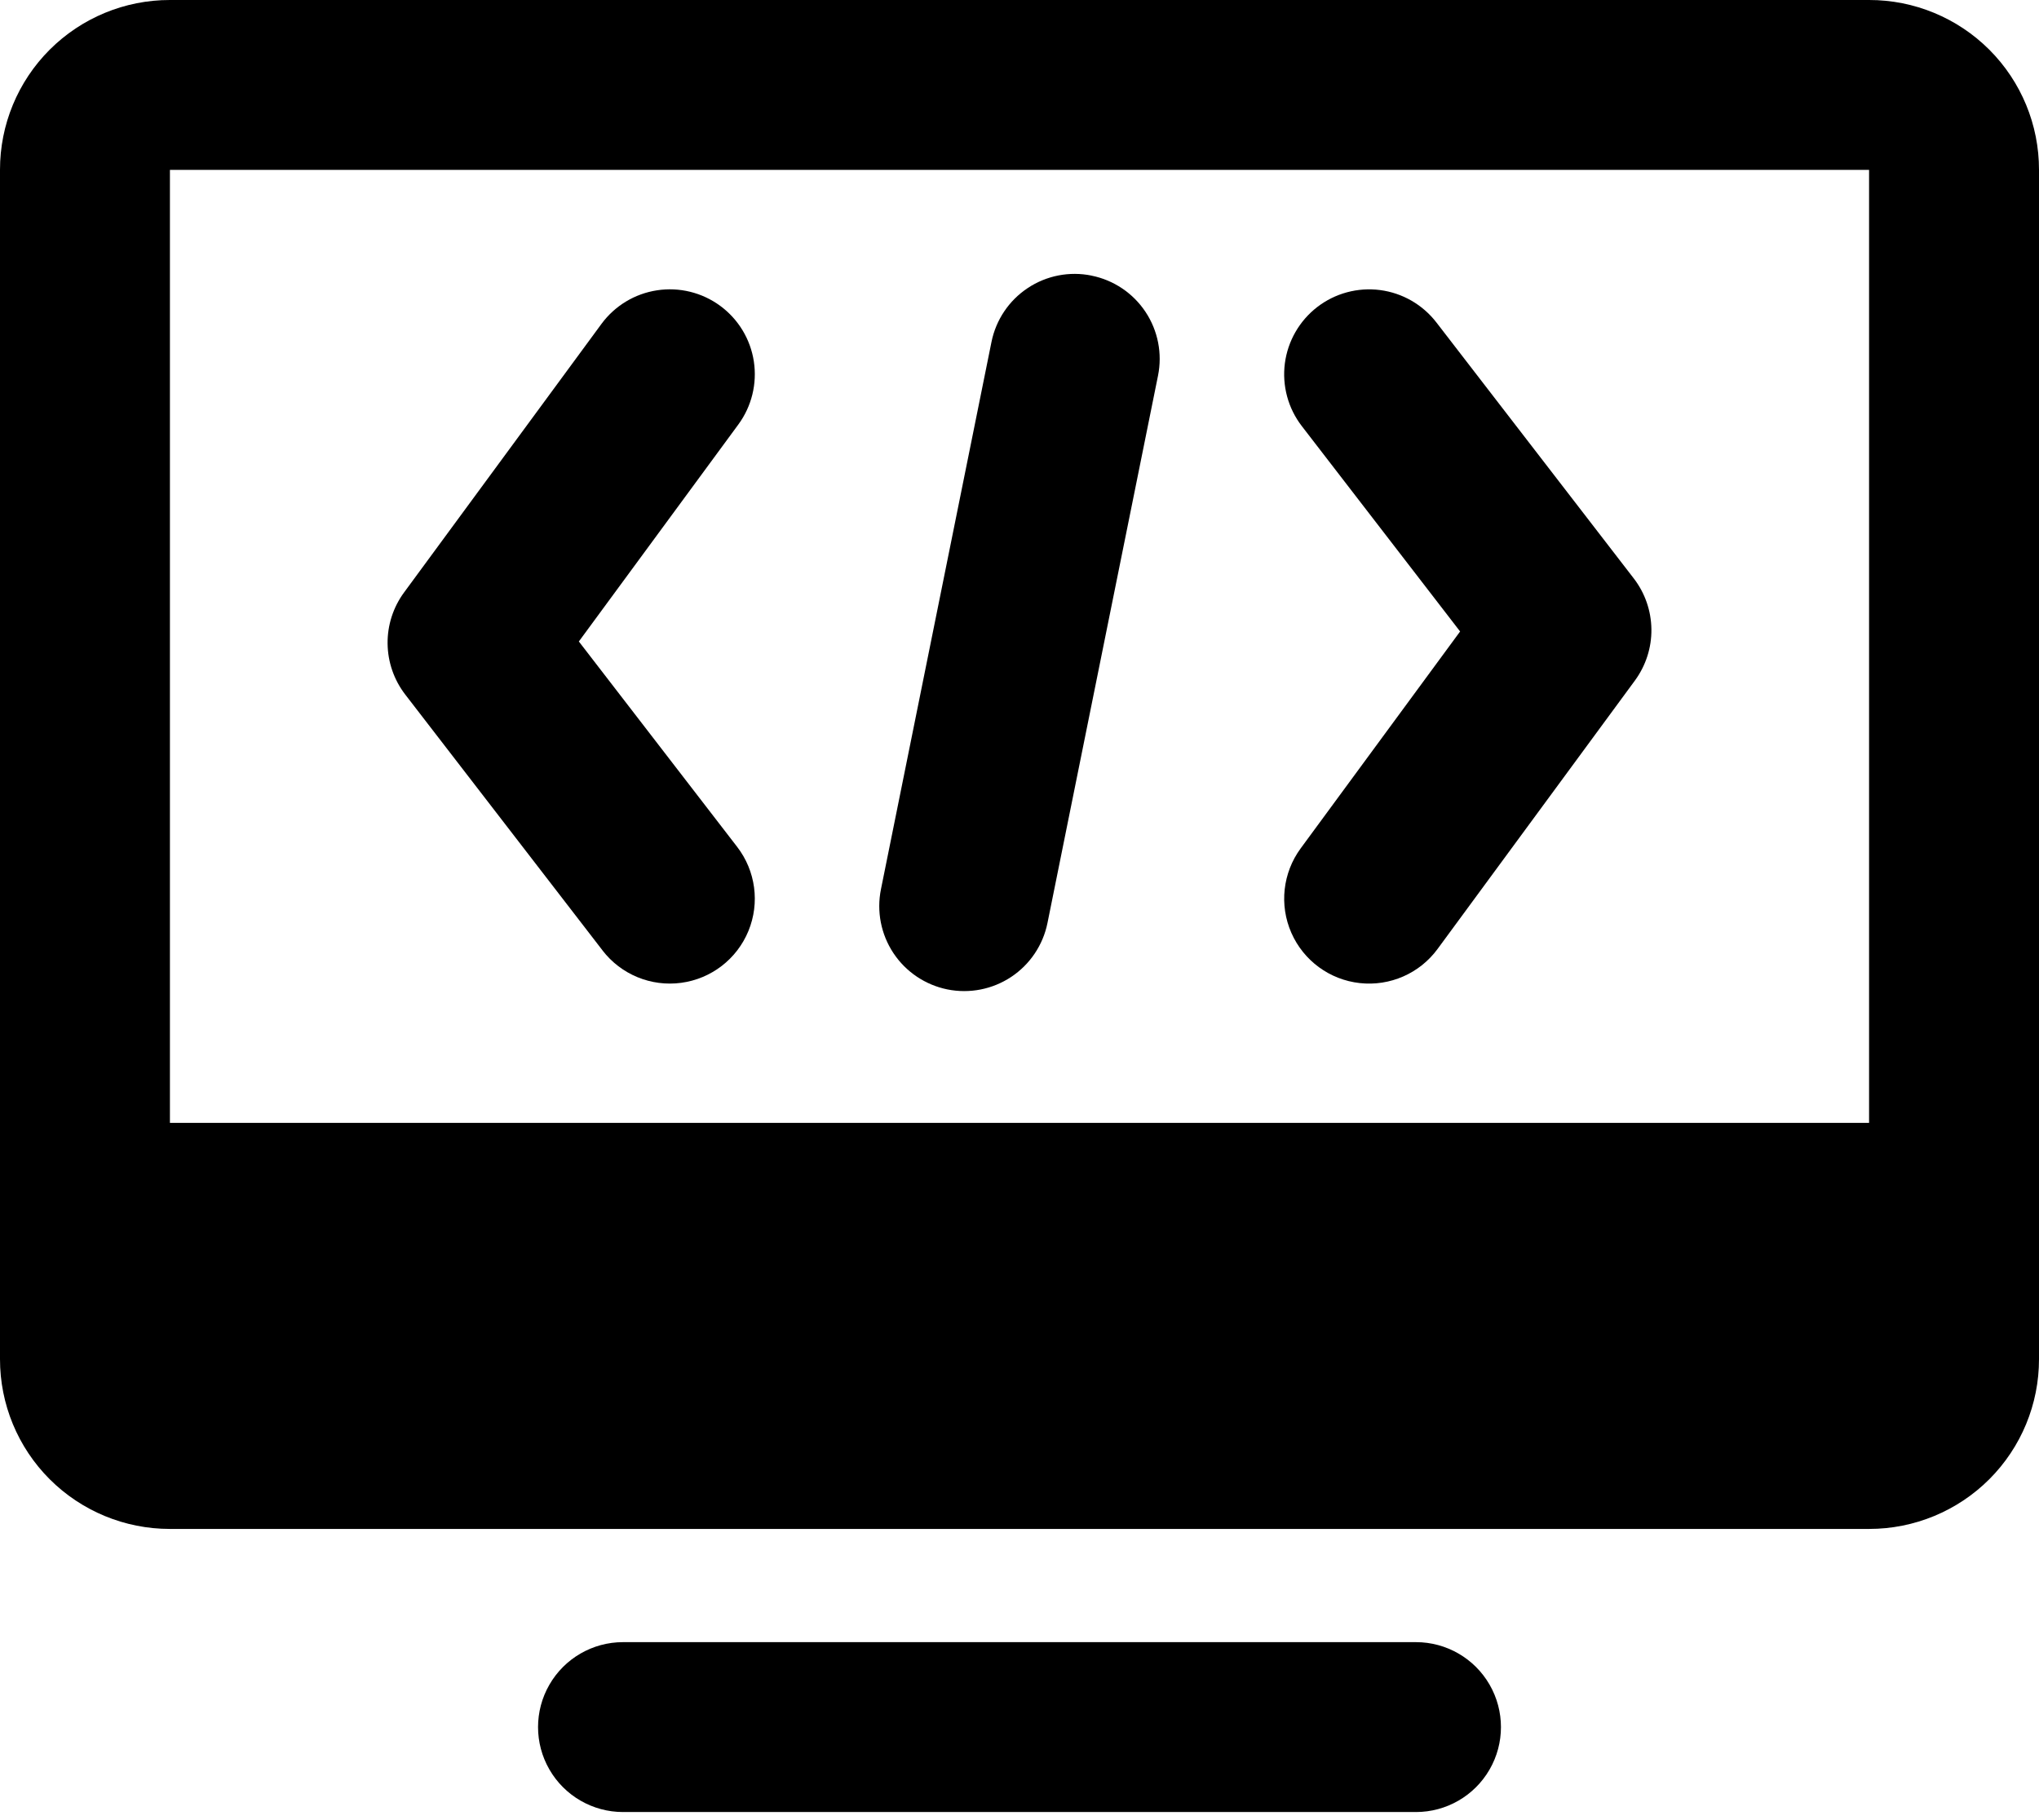
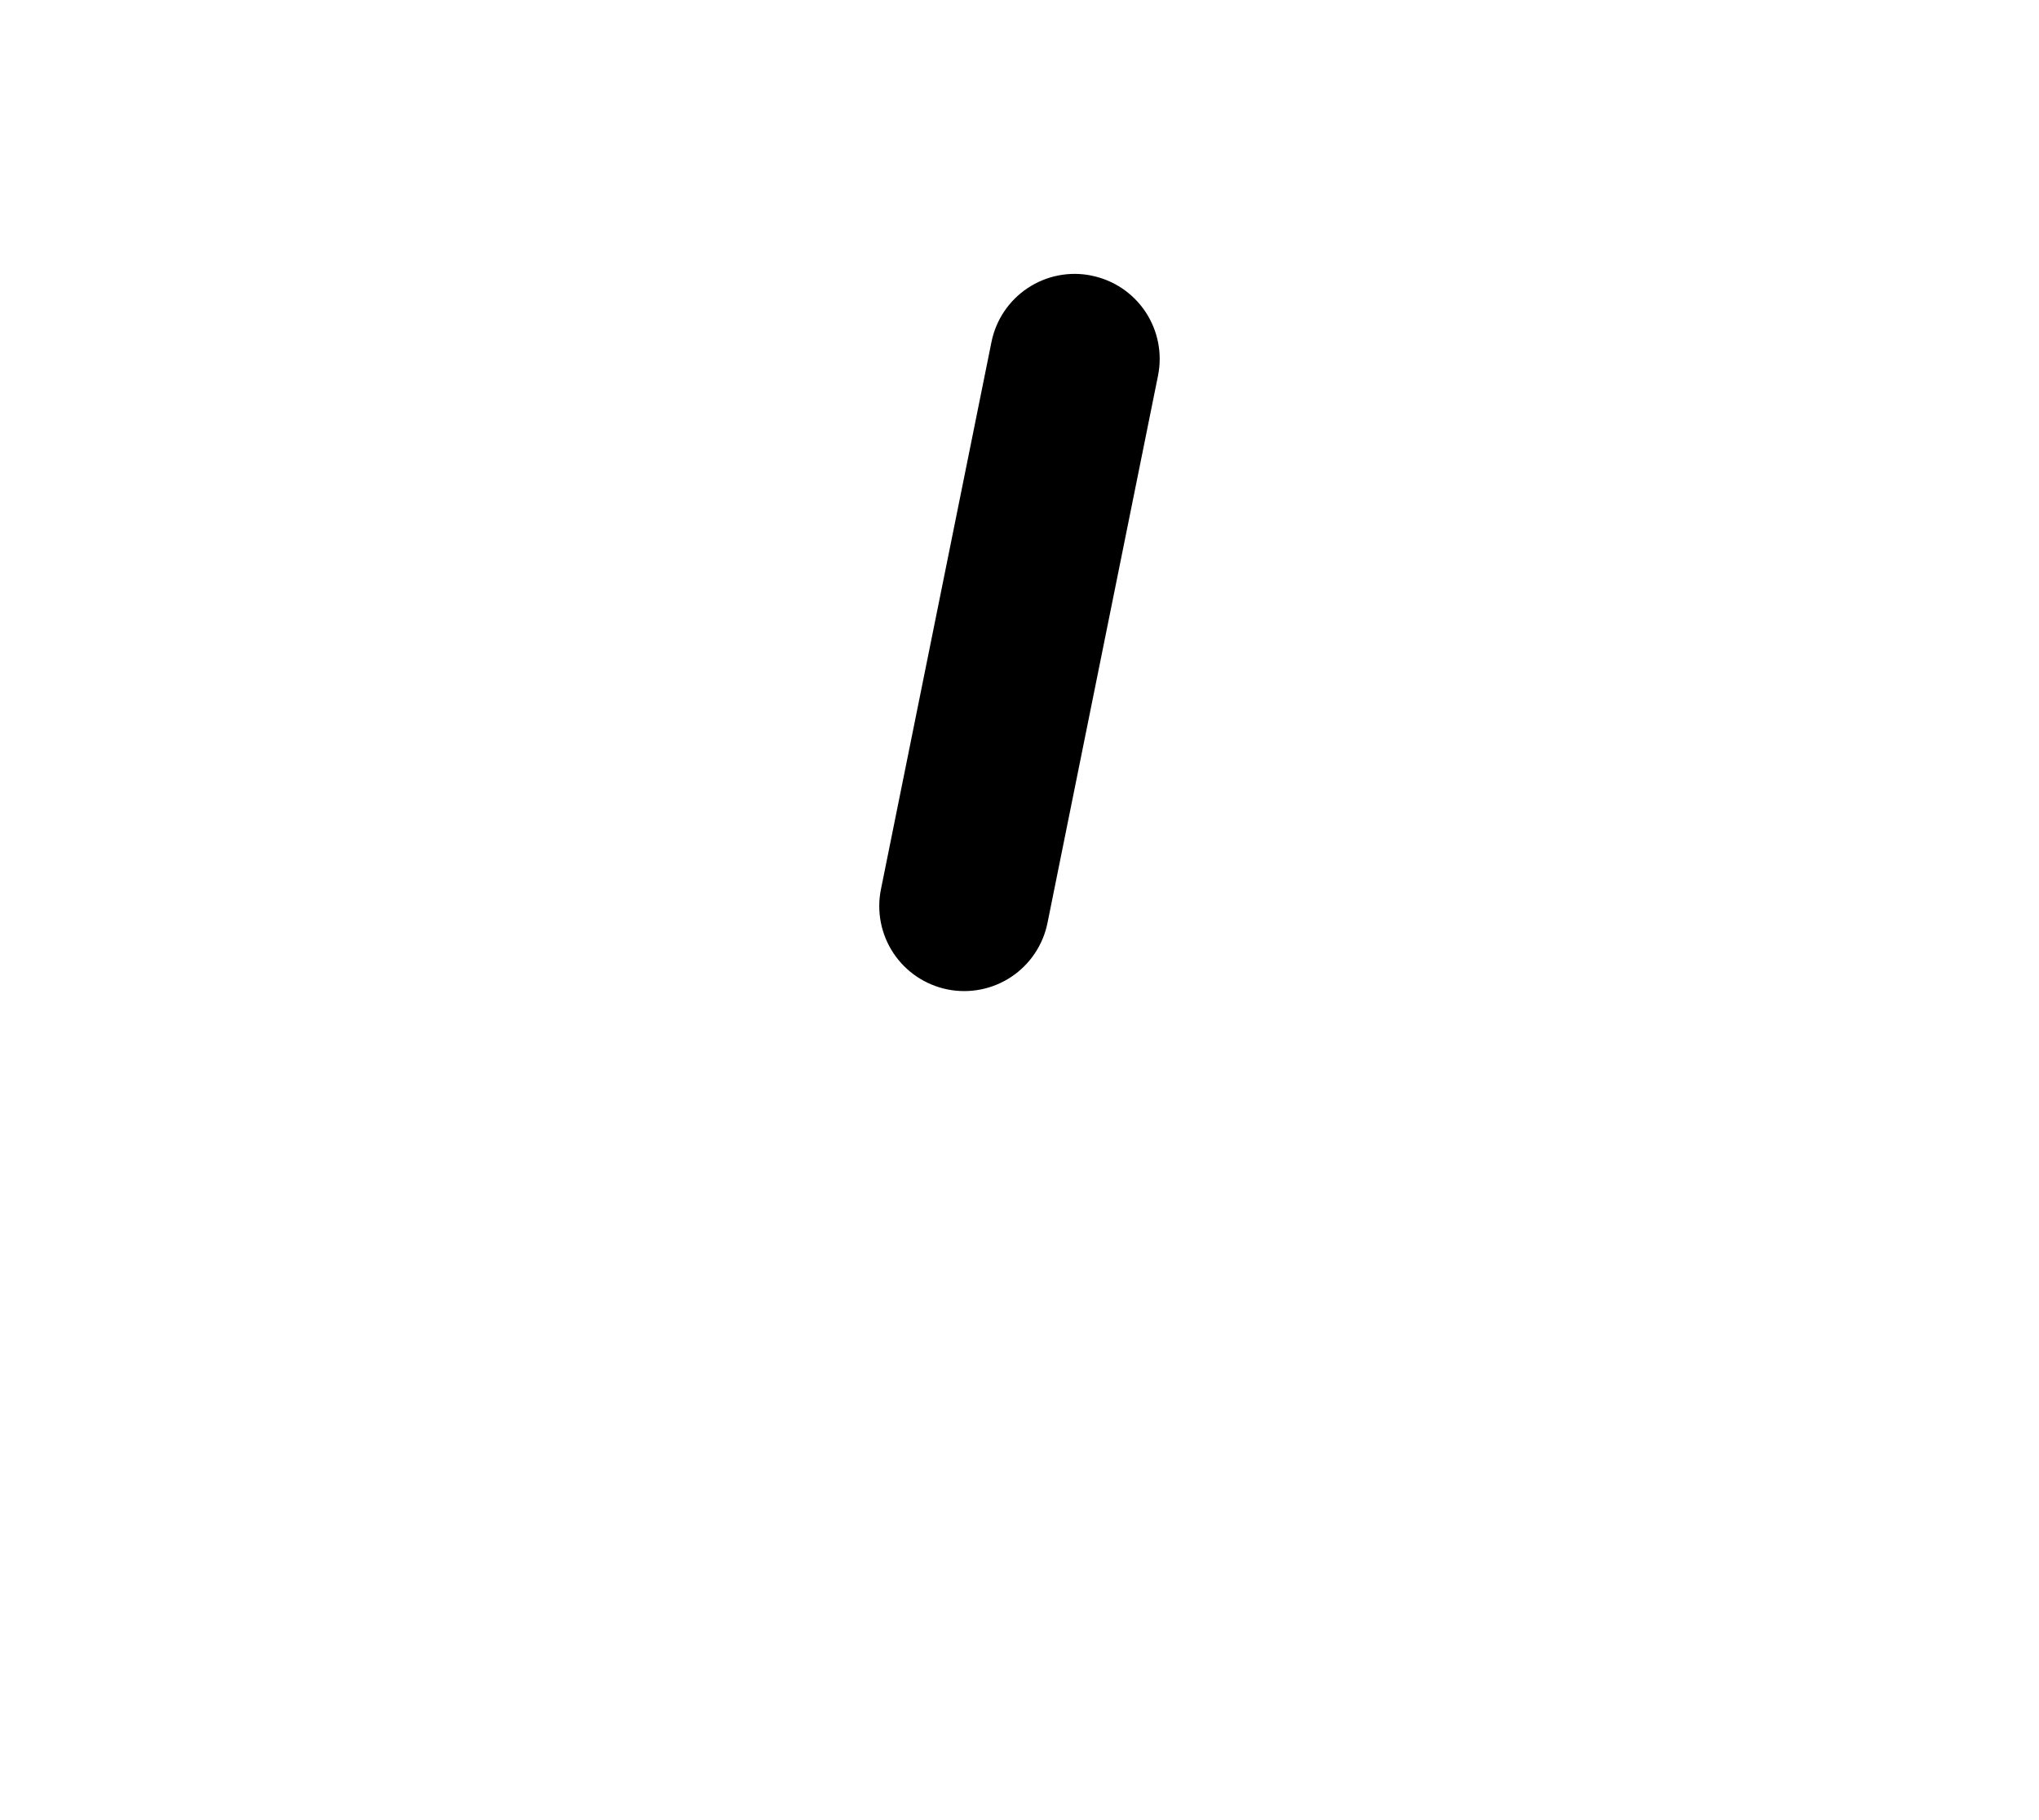
<svg xmlns="http://www.w3.org/2000/svg" width="56px" height="50px" viewBox="0 0 56 50" version="1.1">
  <title>547C62AC-0B23-42E6-BF74-946AAC527ACF</title>
  <g id="Page-1" stroke="none" stroke-width="1" fill="none" fill-rule="evenodd">
    <g id="Web-3.0-Development-Company" transform="translate(-974, -13717)" fill="#000000" fill-rule="nonzero">
      <g id="noun-development-3100797" transform="translate(974, 13717)">
-         <path d="M19.779,8.401 C19.281,8.035 18.657,7.881 18.045,7.975 C17.433,8.068 16.884,8.401 16.518,8.899 L11.098,16.274 C10.798,16.682 10.639,17.176 10.645,17.682 C10.651,18.188 10.821,18.679 11.13,19.08 L16.55,26.111 L16.549,26.111 C17.058,26.771 17.88,27.11 18.707,26.999 C19.533,26.889 20.238,26.346 20.555,25.575 C20.872,24.804 20.754,23.923 20.245,23.263 L15.898,17.622 L20.277,11.663 C20.644,11.164 20.797,10.54 20.704,9.929 C20.611,9.317 20.278,8.768 19.779,8.401 L19.779,8.401 Z" id="Path" />
-         <path d="M36.178,8.434 C35.688,8.812 35.368,9.369 35.288,9.982 C35.209,10.596 35.376,11.216 35.754,11.706 L40.101,17.347 L35.722,23.306 C35.229,23.978 35.131,24.862 35.466,25.625 C35.801,26.388 36.517,26.915 37.346,27.006 C38.174,27.098 38.989,26.741 39.482,26.069 L44.902,18.695 C45.201,18.287 45.361,17.793 45.355,17.287 C45.349,16.78 45.179,16.29 44.87,15.889 L39.45,8.858 L39.45,8.858 C39.072,8.368 38.516,8.048 37.902,7.968 C37.288,7.889 36.668,8.056 36.178,8.434 L36.178,8.434 Z" id="Path" />
        <path d="M29.979,7.571 C29.372,7.447 28.742,7.57 28.226,7.913 C27.71,8.255 27.352,8.789 27.23,9.396 L24.195,24.428 C24.072,25.035 24.195,25.666 24.537,26.182 C24.879,26.698 25.413,27.057 26.02,27.18 C26.627,27.302 27.257,27.179 27.773,26.836 C28.289,26.493 28.647,25.959 28.769,25.352 L31.804,10.321 C31.927,9.714 31.803,9.083 31.461,8.568 C31.119,8.053 30.586,7.694 29.979,7.572 L29.979,7.571 Z" id="Path" />
-         <path d="M51.333,3.87602658e-06 L4.667,3.87602658e-06 C3.429,-0.002 2.241,0.49 1.365,1.365 C0.489,2.241 -0.002,3.429 3.87915595e-06,4.667 L3.87915595e-06,37.334 C-0.002,38.572 0.489,39.76 1.365,40.636 C2.241,41.511 3.429,42.002 4.667,42.001 L51.333,42.001 C52.571,42.002 53.759,41.511 54.635,40.636 C55.511,39.76 56.002,38.572 56,37.334 L56,4.667 C56.002,3.429 55.511,2.241 54.635,1.365 C53.759,0.49 52.571,-0.002 51.333,3.87602658e-06 Z M51.333,30.846 L4.667,30.847 L4.667,4.666 L51.333,4.666 L51.333,30.846 Z" id="Shape" />
-         <path d="M38.889,45.111 L17.111,45.111 C16.277,45.111 15.507,45.556 15.09,46.278 C14.673,47 14.673,47.89 15.09,48.611 C15.507,49.333 16.277,49.778 17.111,49.778 L38.889,49.778 C39.723,49.778 40.493,49.333 40.91,48.611 C41.327,47.89 41.327,47 40.91,46.278 C40.493,45.556 39.723,45.111 38.889,45.111 Z" id="Path" />
      </g>
    </g>
  </g>
</svg>